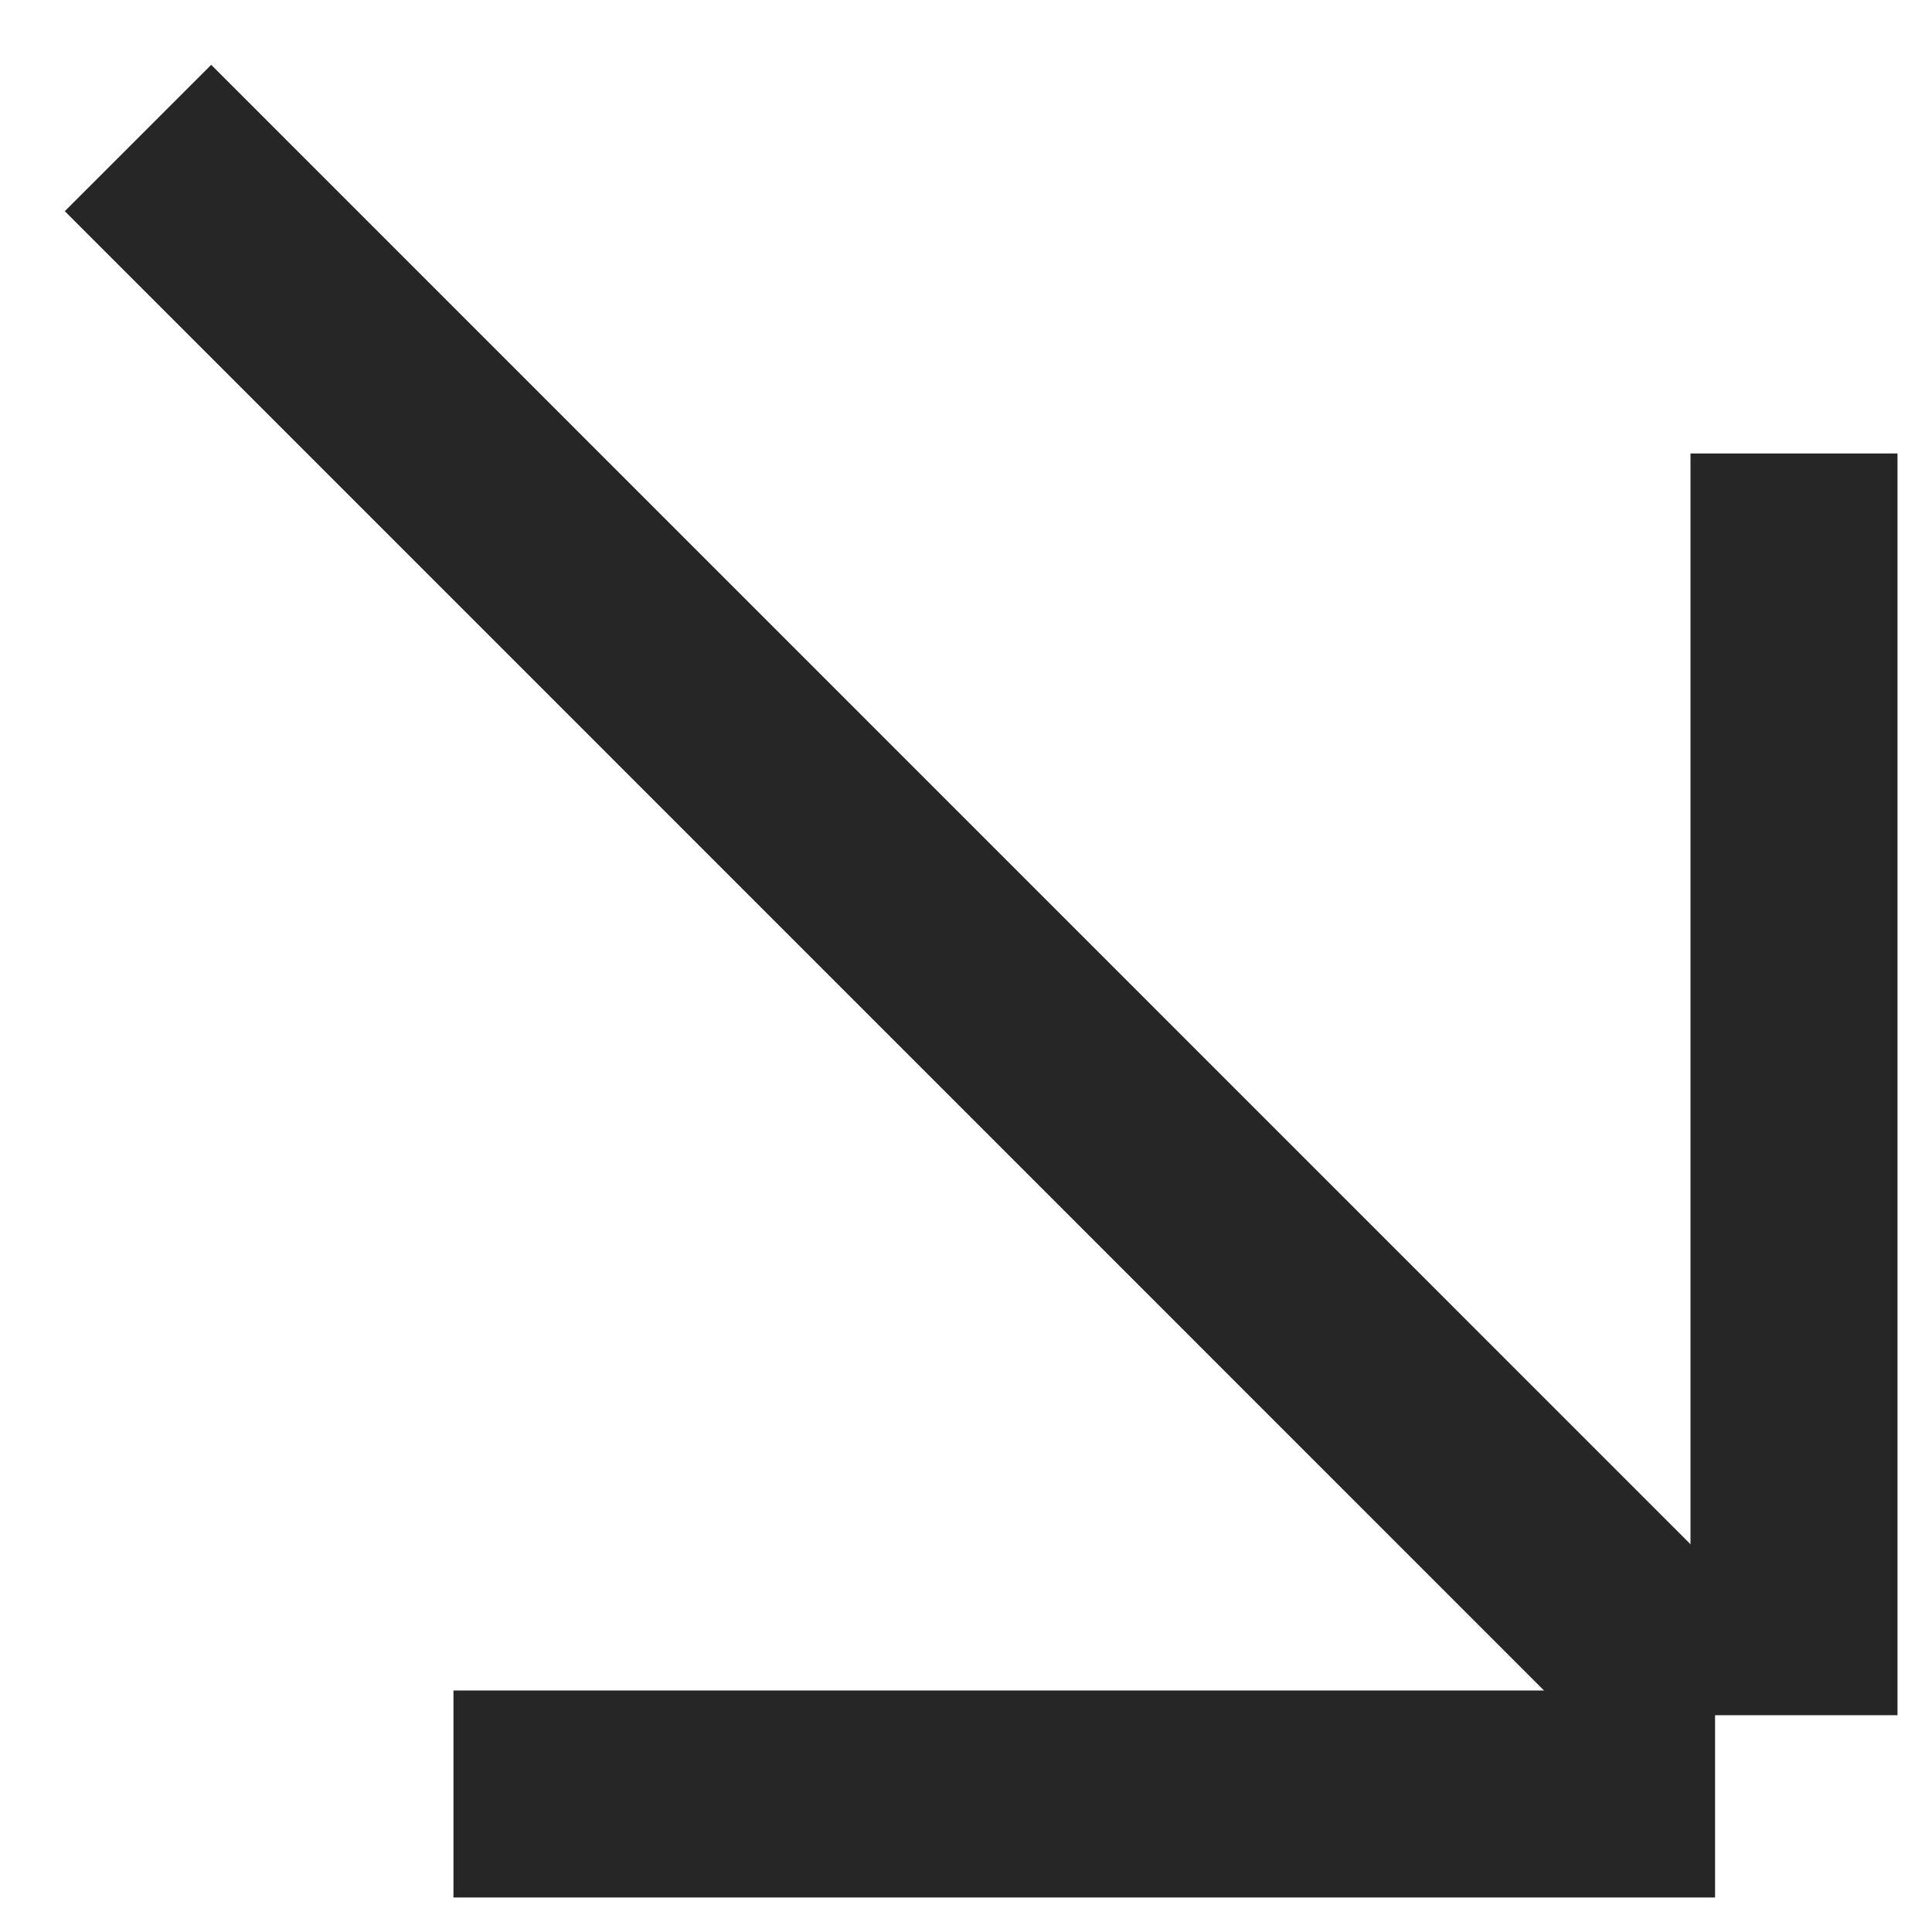
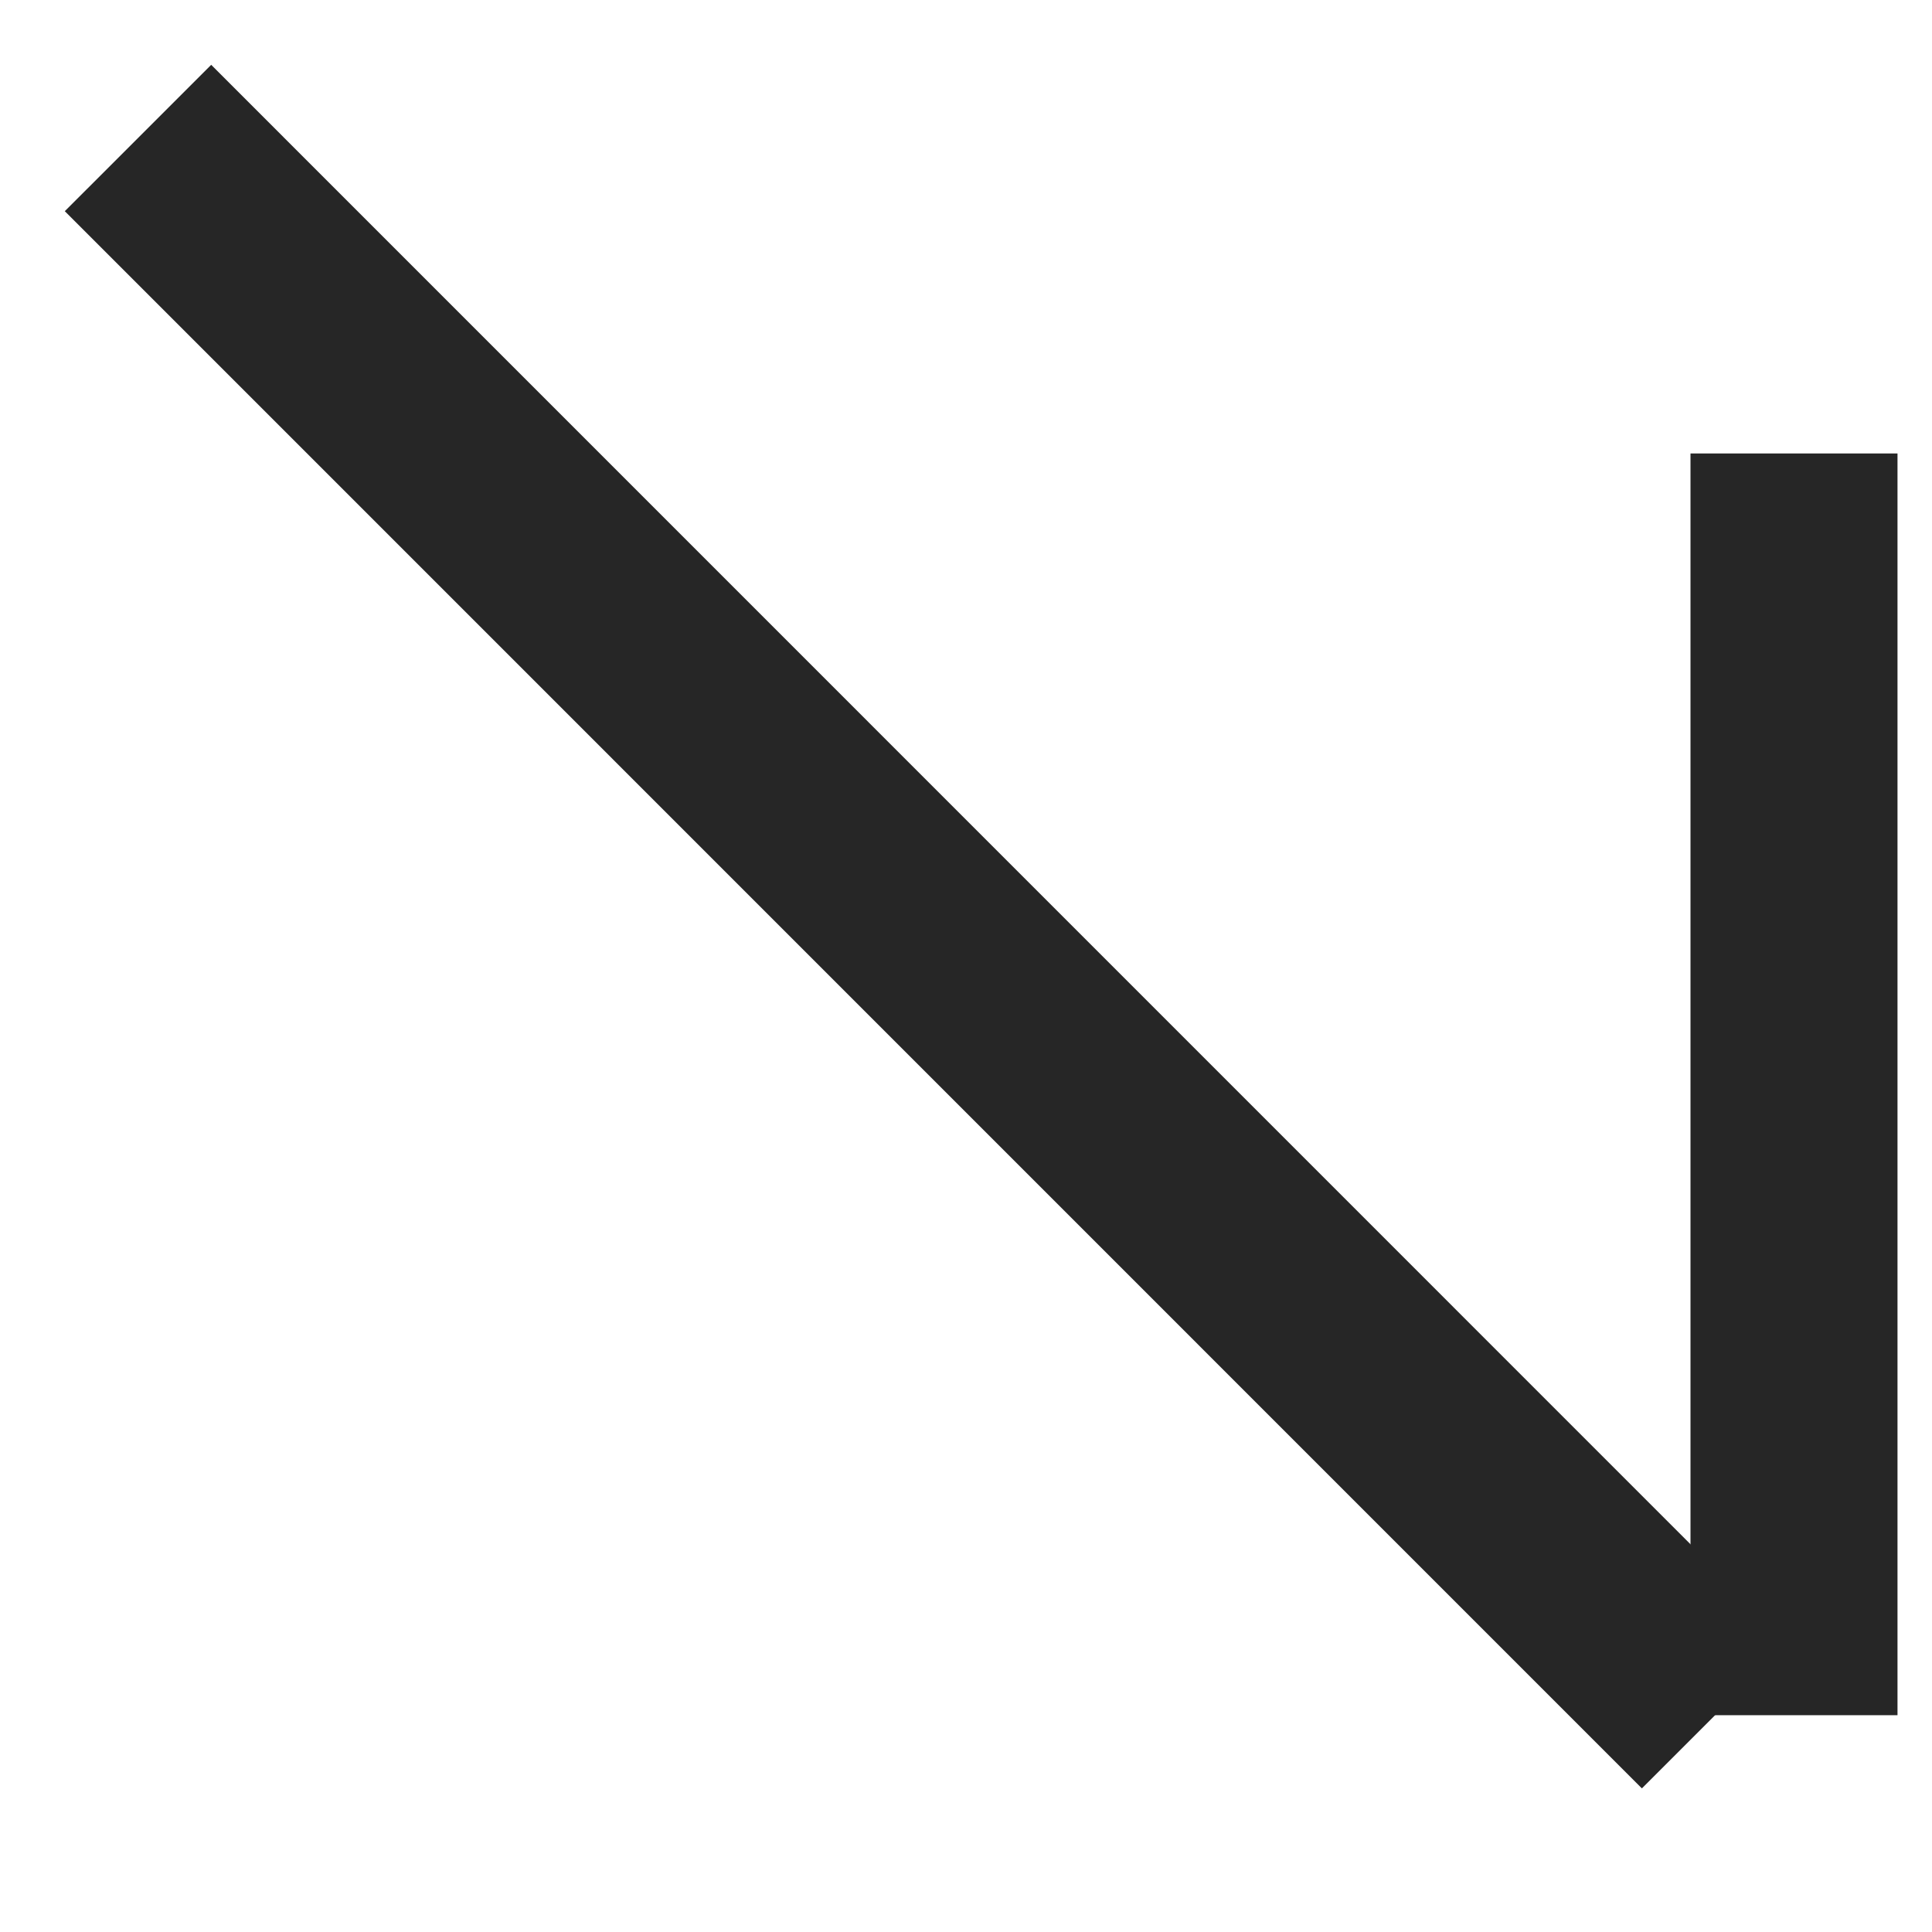
<svg xmlns="http://www.w3.org/2000/svg" width="14" height="14" viewBox="0 0 14 14" fill="none">
  <path d="M1 1L12.428 12.429" stroke="#262626" stroke-width="1.5" />
-   <path d="M12.428 13L3.286 13" stroke="#262626" stroke-width="1.5" />
  <path d="M13 3.286L13 12.429" stroke="#262626" stroke-width="1.5" />
</svg>